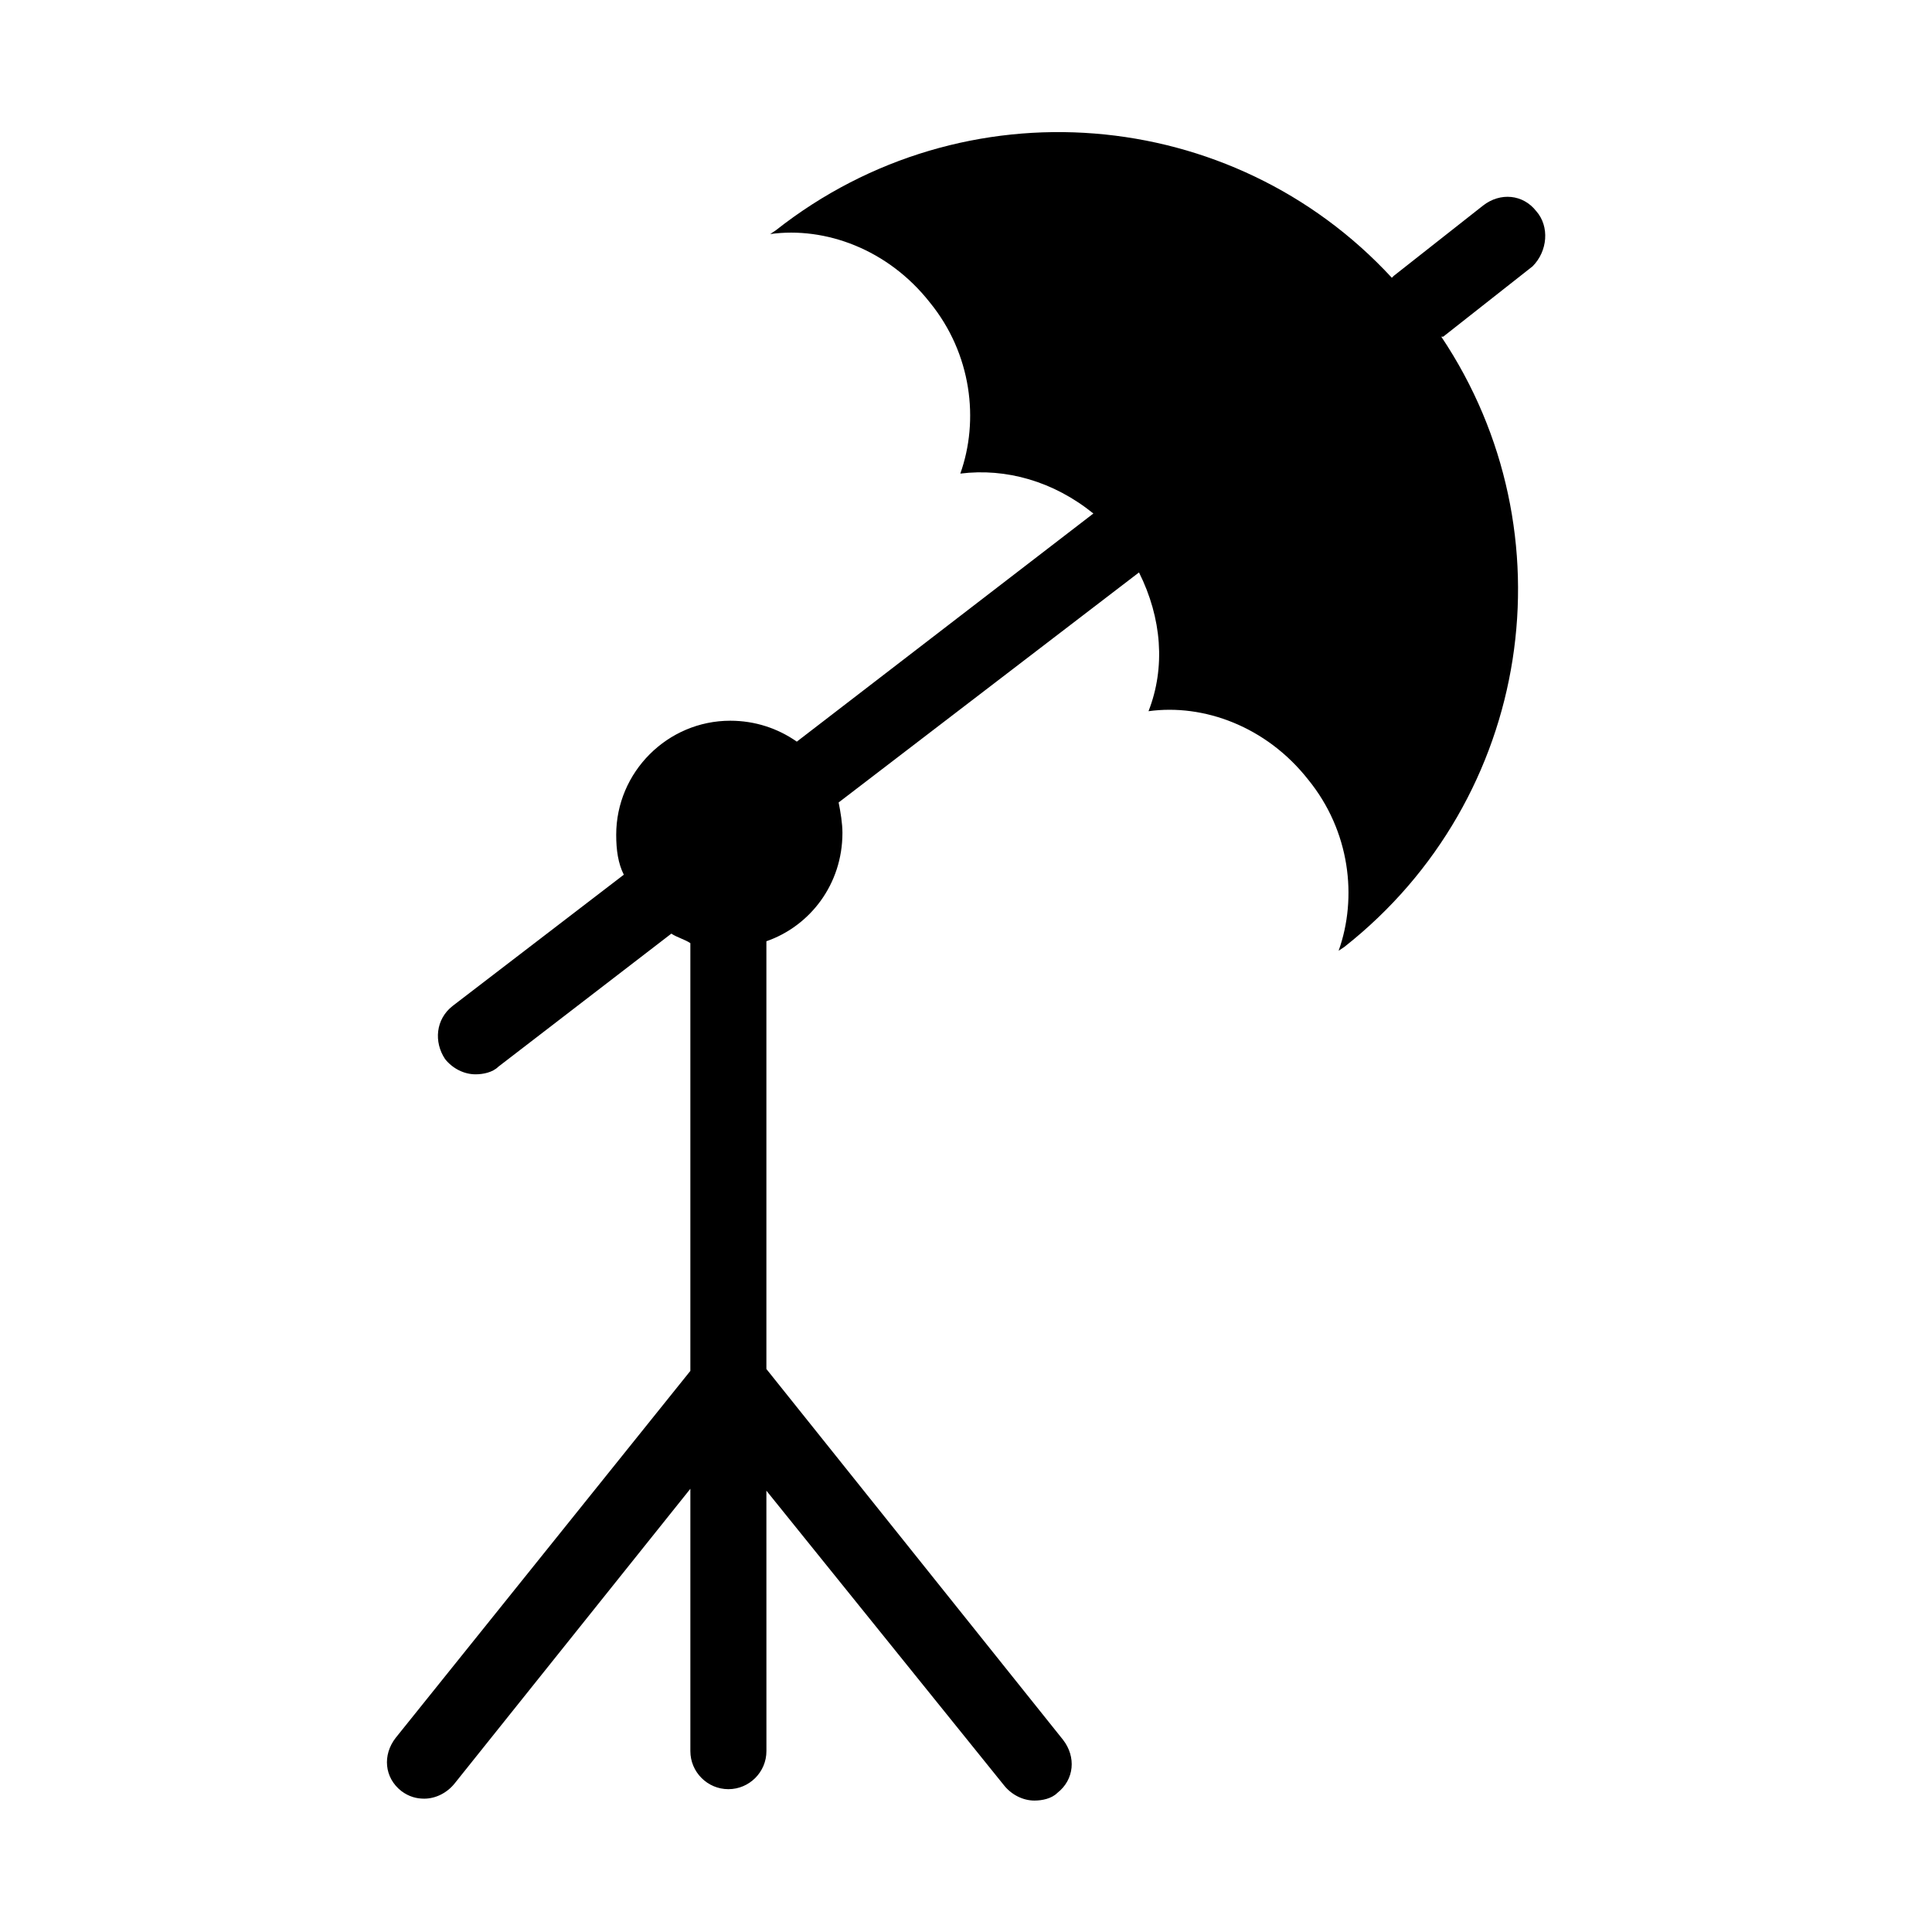
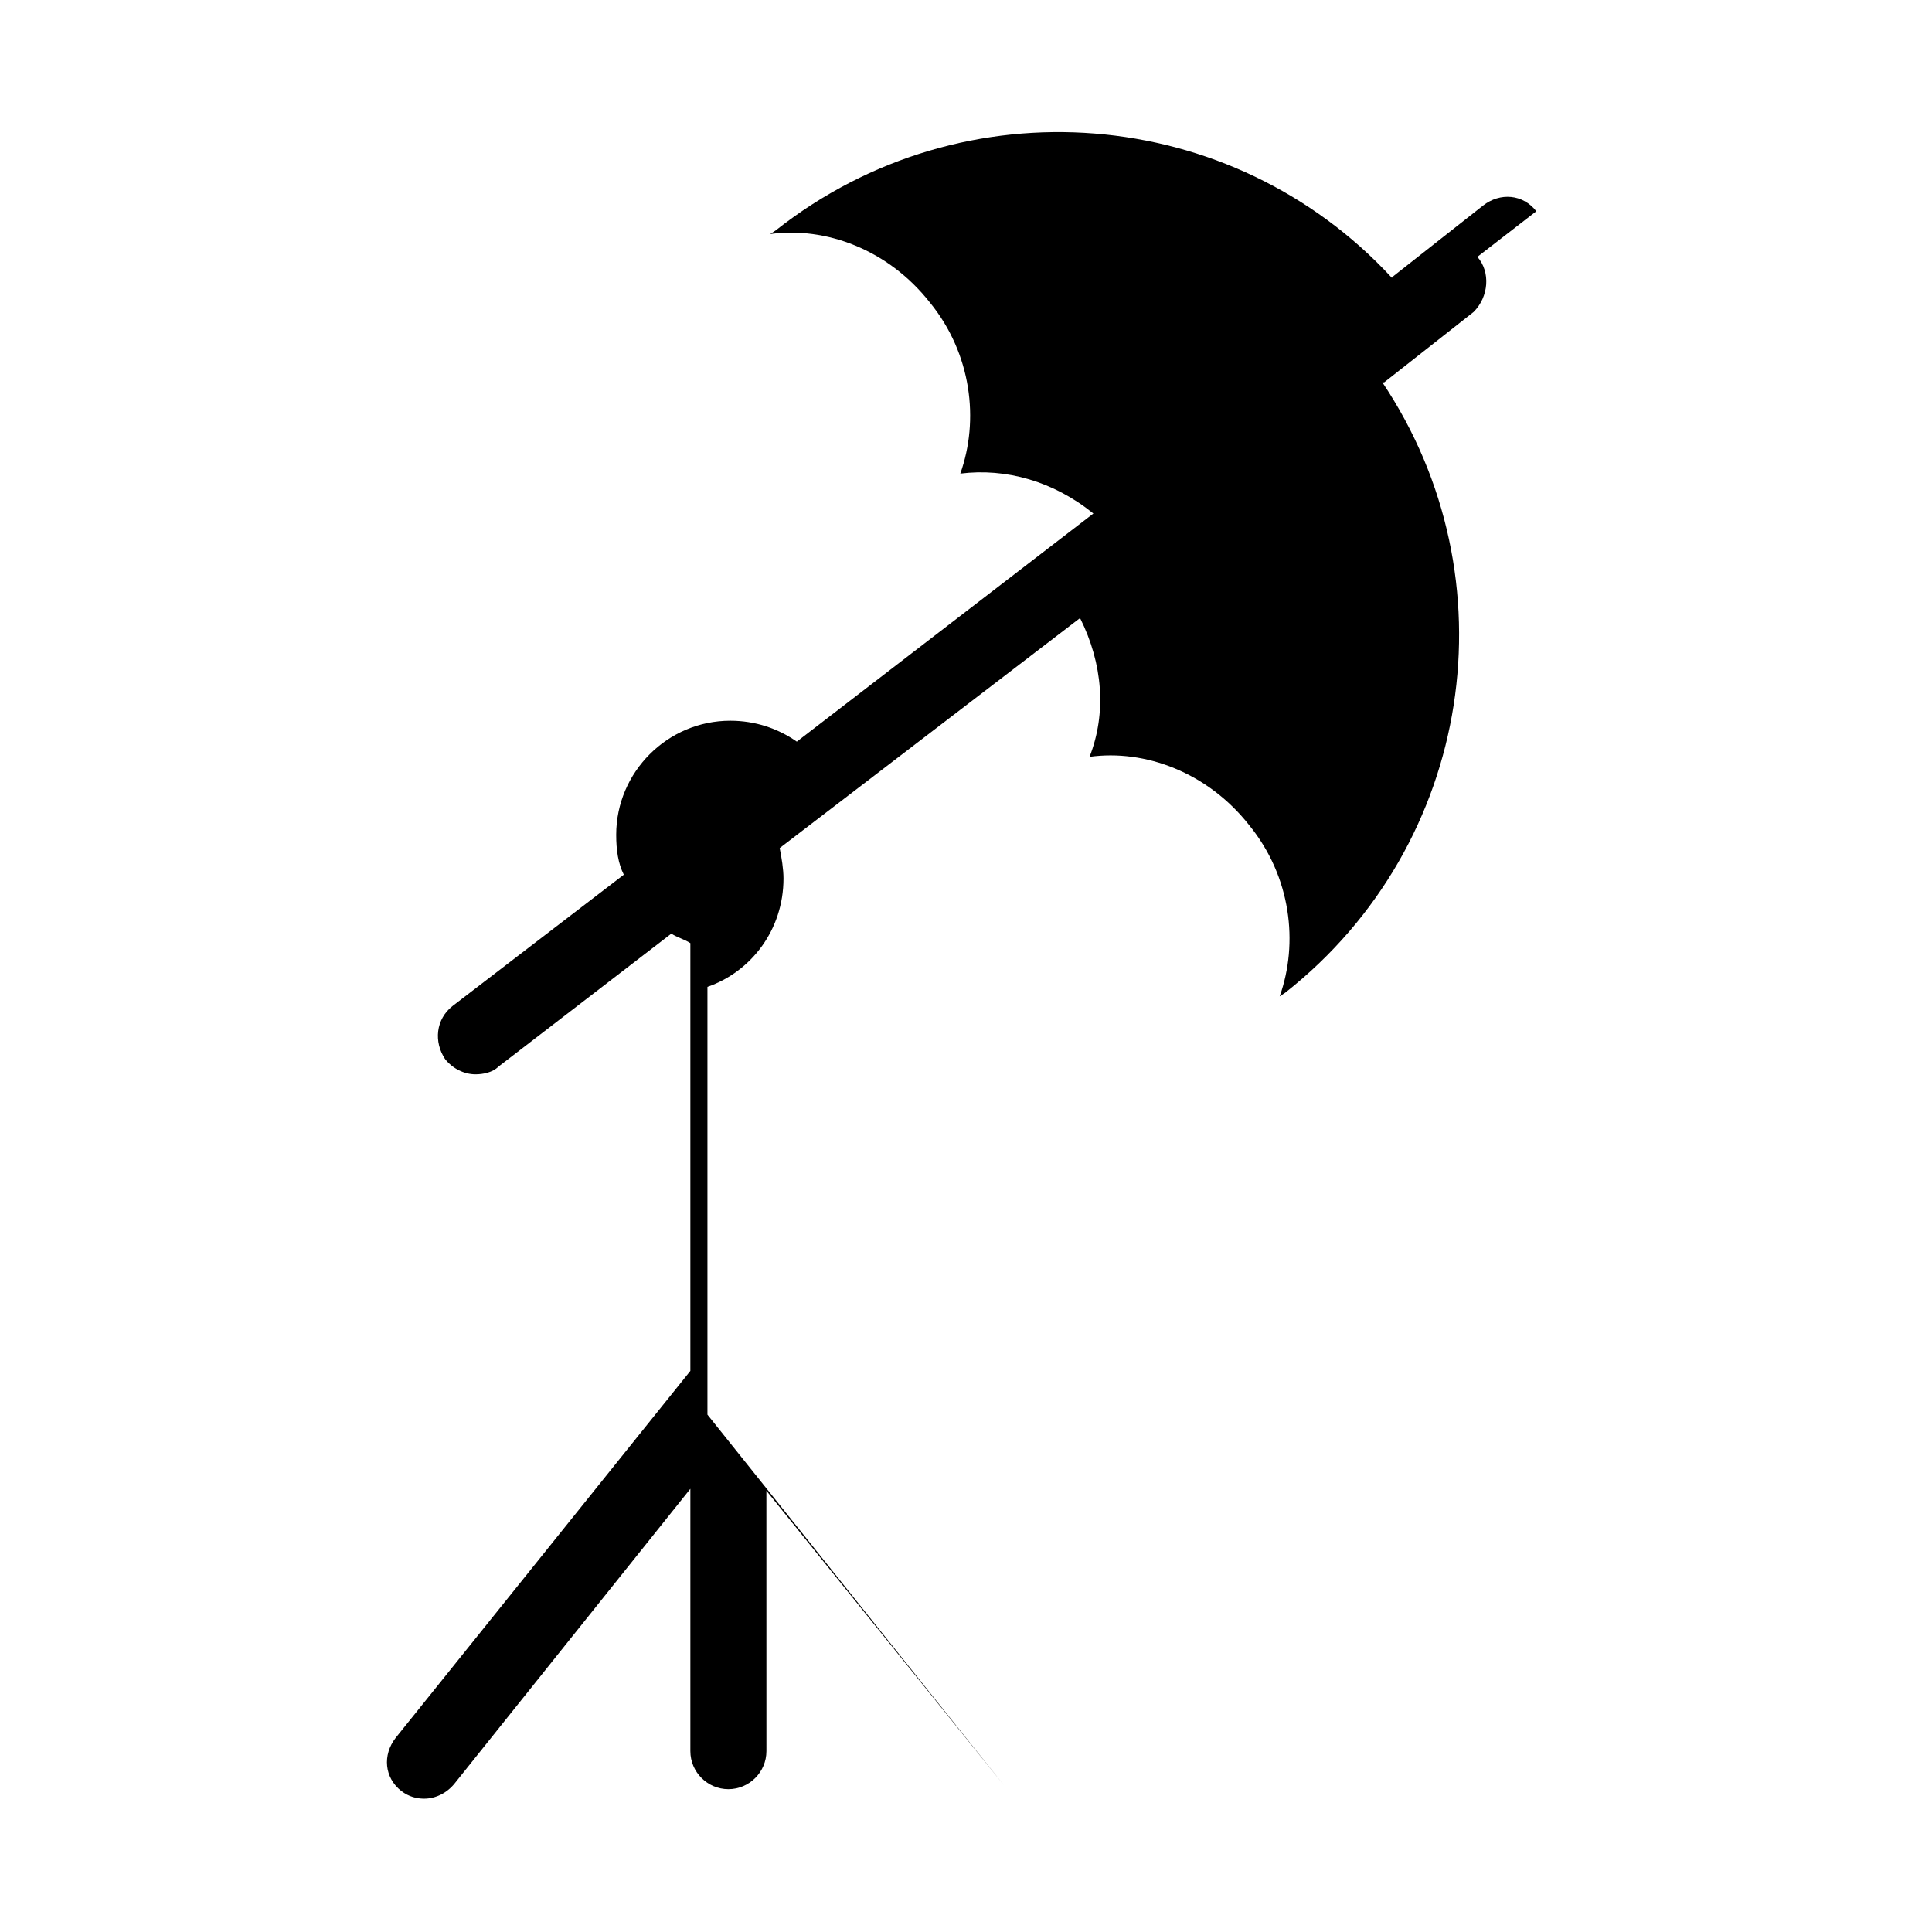
<svg xmlns="http://www.w3.org/2000/svg" fill="#000000" width="800px" height="800px" version="1.1" viewBox="144 144 512 512">
-   <path d="m551.14 199.98c-3.527-4.535-9.574-5.039-14.105-1.512l-23.68 18.641-0.504 0.504c-42.32-45.844-113.36-51.891-163.23-12.594l-1.512 1.008c14.609-2.016 31.234 4.031 42.32 18.137 11.082 13.602 13.098 31.234 8.062 45.344 12.09-1.512 24.688 2.016 35.266 10.578l-78.594 60.457c-5.039-3.527-11.082-5.543-17.633-5.543-16.625 0-30.23 13.602-30.23 30.23 0 4.031 0.504 7.559 2.016 10.578l-45.344 34.762c-4.535 3.527-5.039 9.574-2.016 14.105 2.016 2.519 5.039 4.031 8.062 4.031 2.016 0 4.535-0.504 6.047-2.016l45.848-35.266c1.512 1.008 3.527 1.512 5.039 2.519v113.36l-78.094 97.242c-3.527 4.535-3.023 10.578 1.512 14.105 2.016 1.512 4.031 2.016 6.047 2.016 3.023 0 6.047-1.512 8.062-4.031l62.473-78.09v69.527c0 5.543 4.535 10.078 10.078 10.078 5.543 0 10.078-4.535 10.078-10.078l-0.008-69.023 62.977 78.09c2.016 2.519 5.039 4.031 8.062 4.031 2.016 0 4.535-0.504 6.047-2.016 4.535-3.527 5.039-9.574 1.512-14.105l-78.598-98.246v-113.36c11.586-4.031 20.152-15.113 20.152-28.719 0-2.519-0.504-5.543-1.008-8.062l79.602-60.961c6.047 12.09 7.055 25.191 2.519 36.777 14.609-2.016 31.234 4.031 42.32 18.137 11.082 13.602 13.098 31.234 8.062 45.344l1.512-1.008c49.879-39.297 60.457-109.83 25.695-161.72h0.504l23.68-18.641c4.027-4.027 4.531-10.578 1.004-14.609z" />
+   <path d="m551.14 199.98c-3.527-4.535-9.574-5.039-14.105-1.512l-23.68 18.641-0.504 0.504c-42.32-45.844-113.36-51.891-163.23-12.594l-1.512 1.008c14.609-2.016 31.234 4.031 42.32 18.137 11.082 13.602 13.098 31.234 8.062 45.344 12.09-1.512 24.688 2.016 35.266 10.578l-78.594 60.457c-5.039-3.527-11.082-5.543-17.633-5.543-16.625 0-30.23 13.602-30.23 30.23 0 4.031 0.504 7.559 2.016 10.578l-45.344 34.762c-4.535 3.527-5.039 9.574-2.016 14.105 2.016 2.519 5.039 4.031 8.062 4.031 2.016 0 4.535-0.504 6.047-2.016l45.848-35.266c1.512 1.008 3.527 1.512 5.039 2.519v113.36l-78.094 97.242c-3.527 4.535-3.023 10.578 1.512 14.105 2.016 1.512 4.031 2.016 6.047 2.016 3.023 0 6.047-1.512 8.062-4.031l62.473-78.09v69.527c0 5.543 4.535 10.078 10.078 10.078 5.543 0 10.078-4.535 10.078-10.078l-0.008-69.023 62.977 78.09l-78.598-98.246v-113.36c11.586-4.031 20.152-15.113 20.152-28.719 0-2.519-0.504-5.543-1.008-8.062l79.602-60.961c6.047 12.09 7.055 25.191 2.519 36.777 14.609-2.016 31.234 4.031 42.32 18.137 11.082 13.602 13.098 31.234 8.062 45.344l1.512-1.008c49.879-39.297 60.457-109.83 25.695-161.72h0.504l23.68-18.641c4.027-4.027 4.531-10.578 1.004-14.609z" />
</svg>